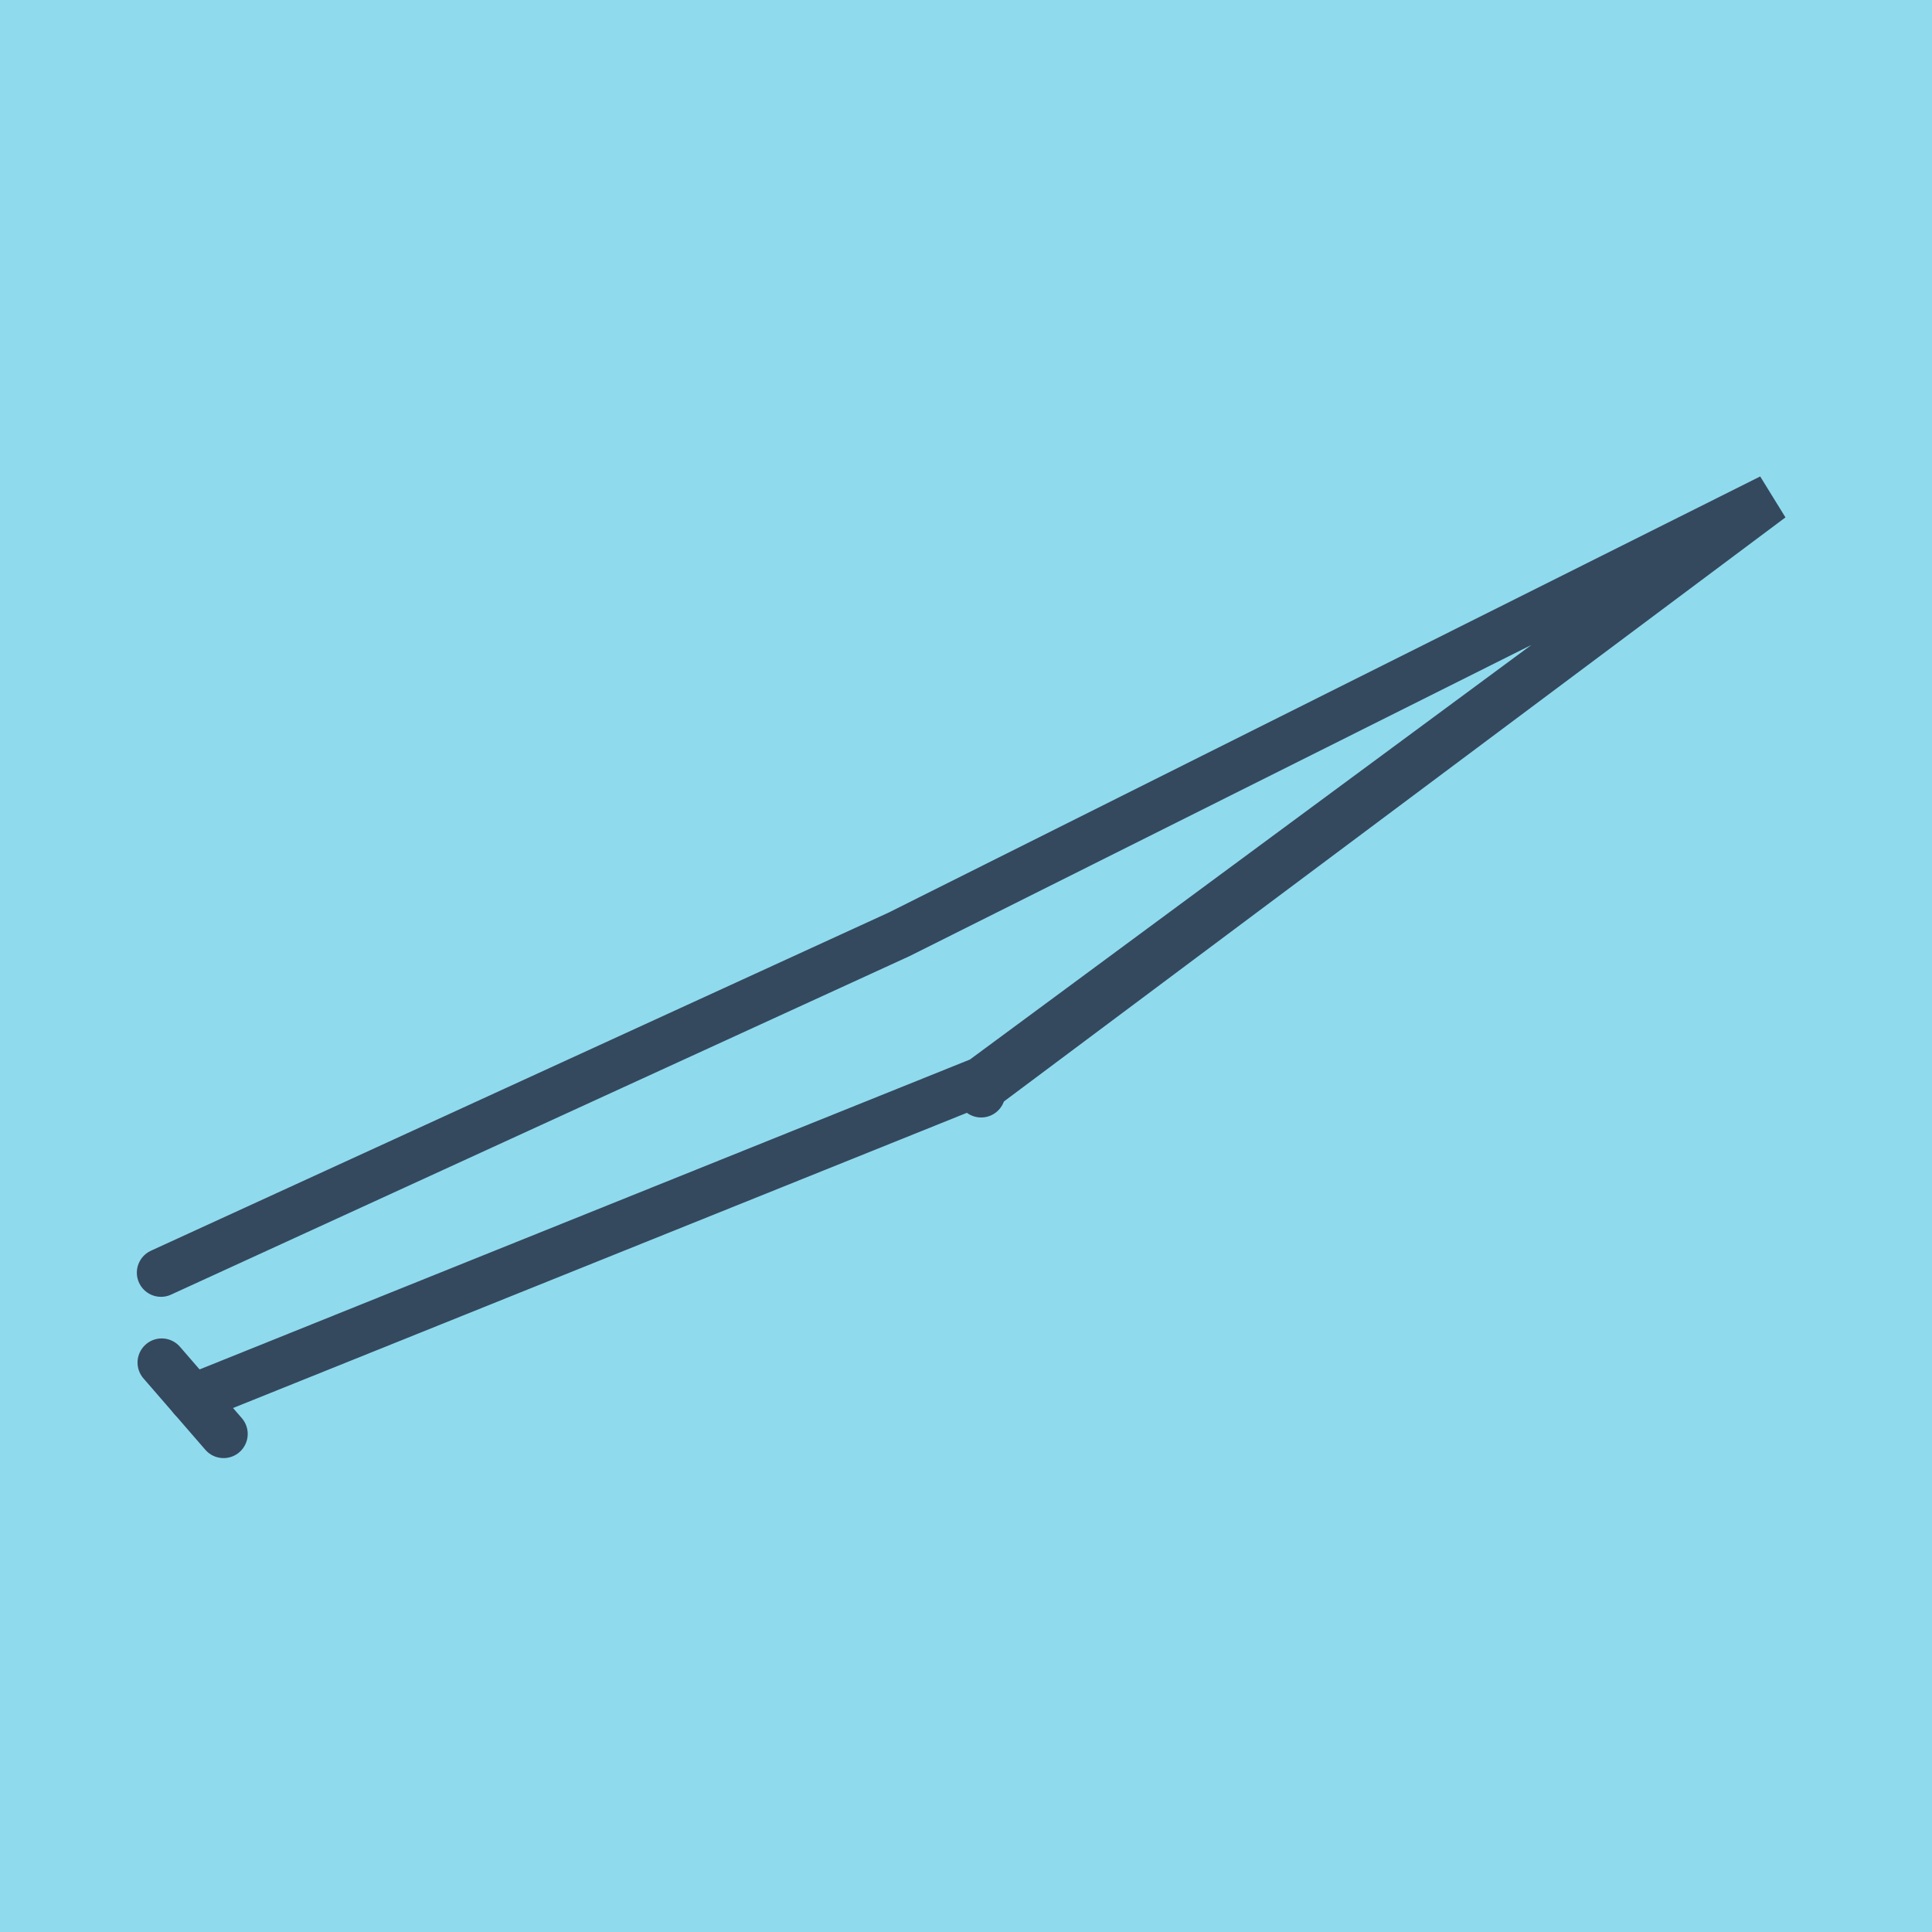
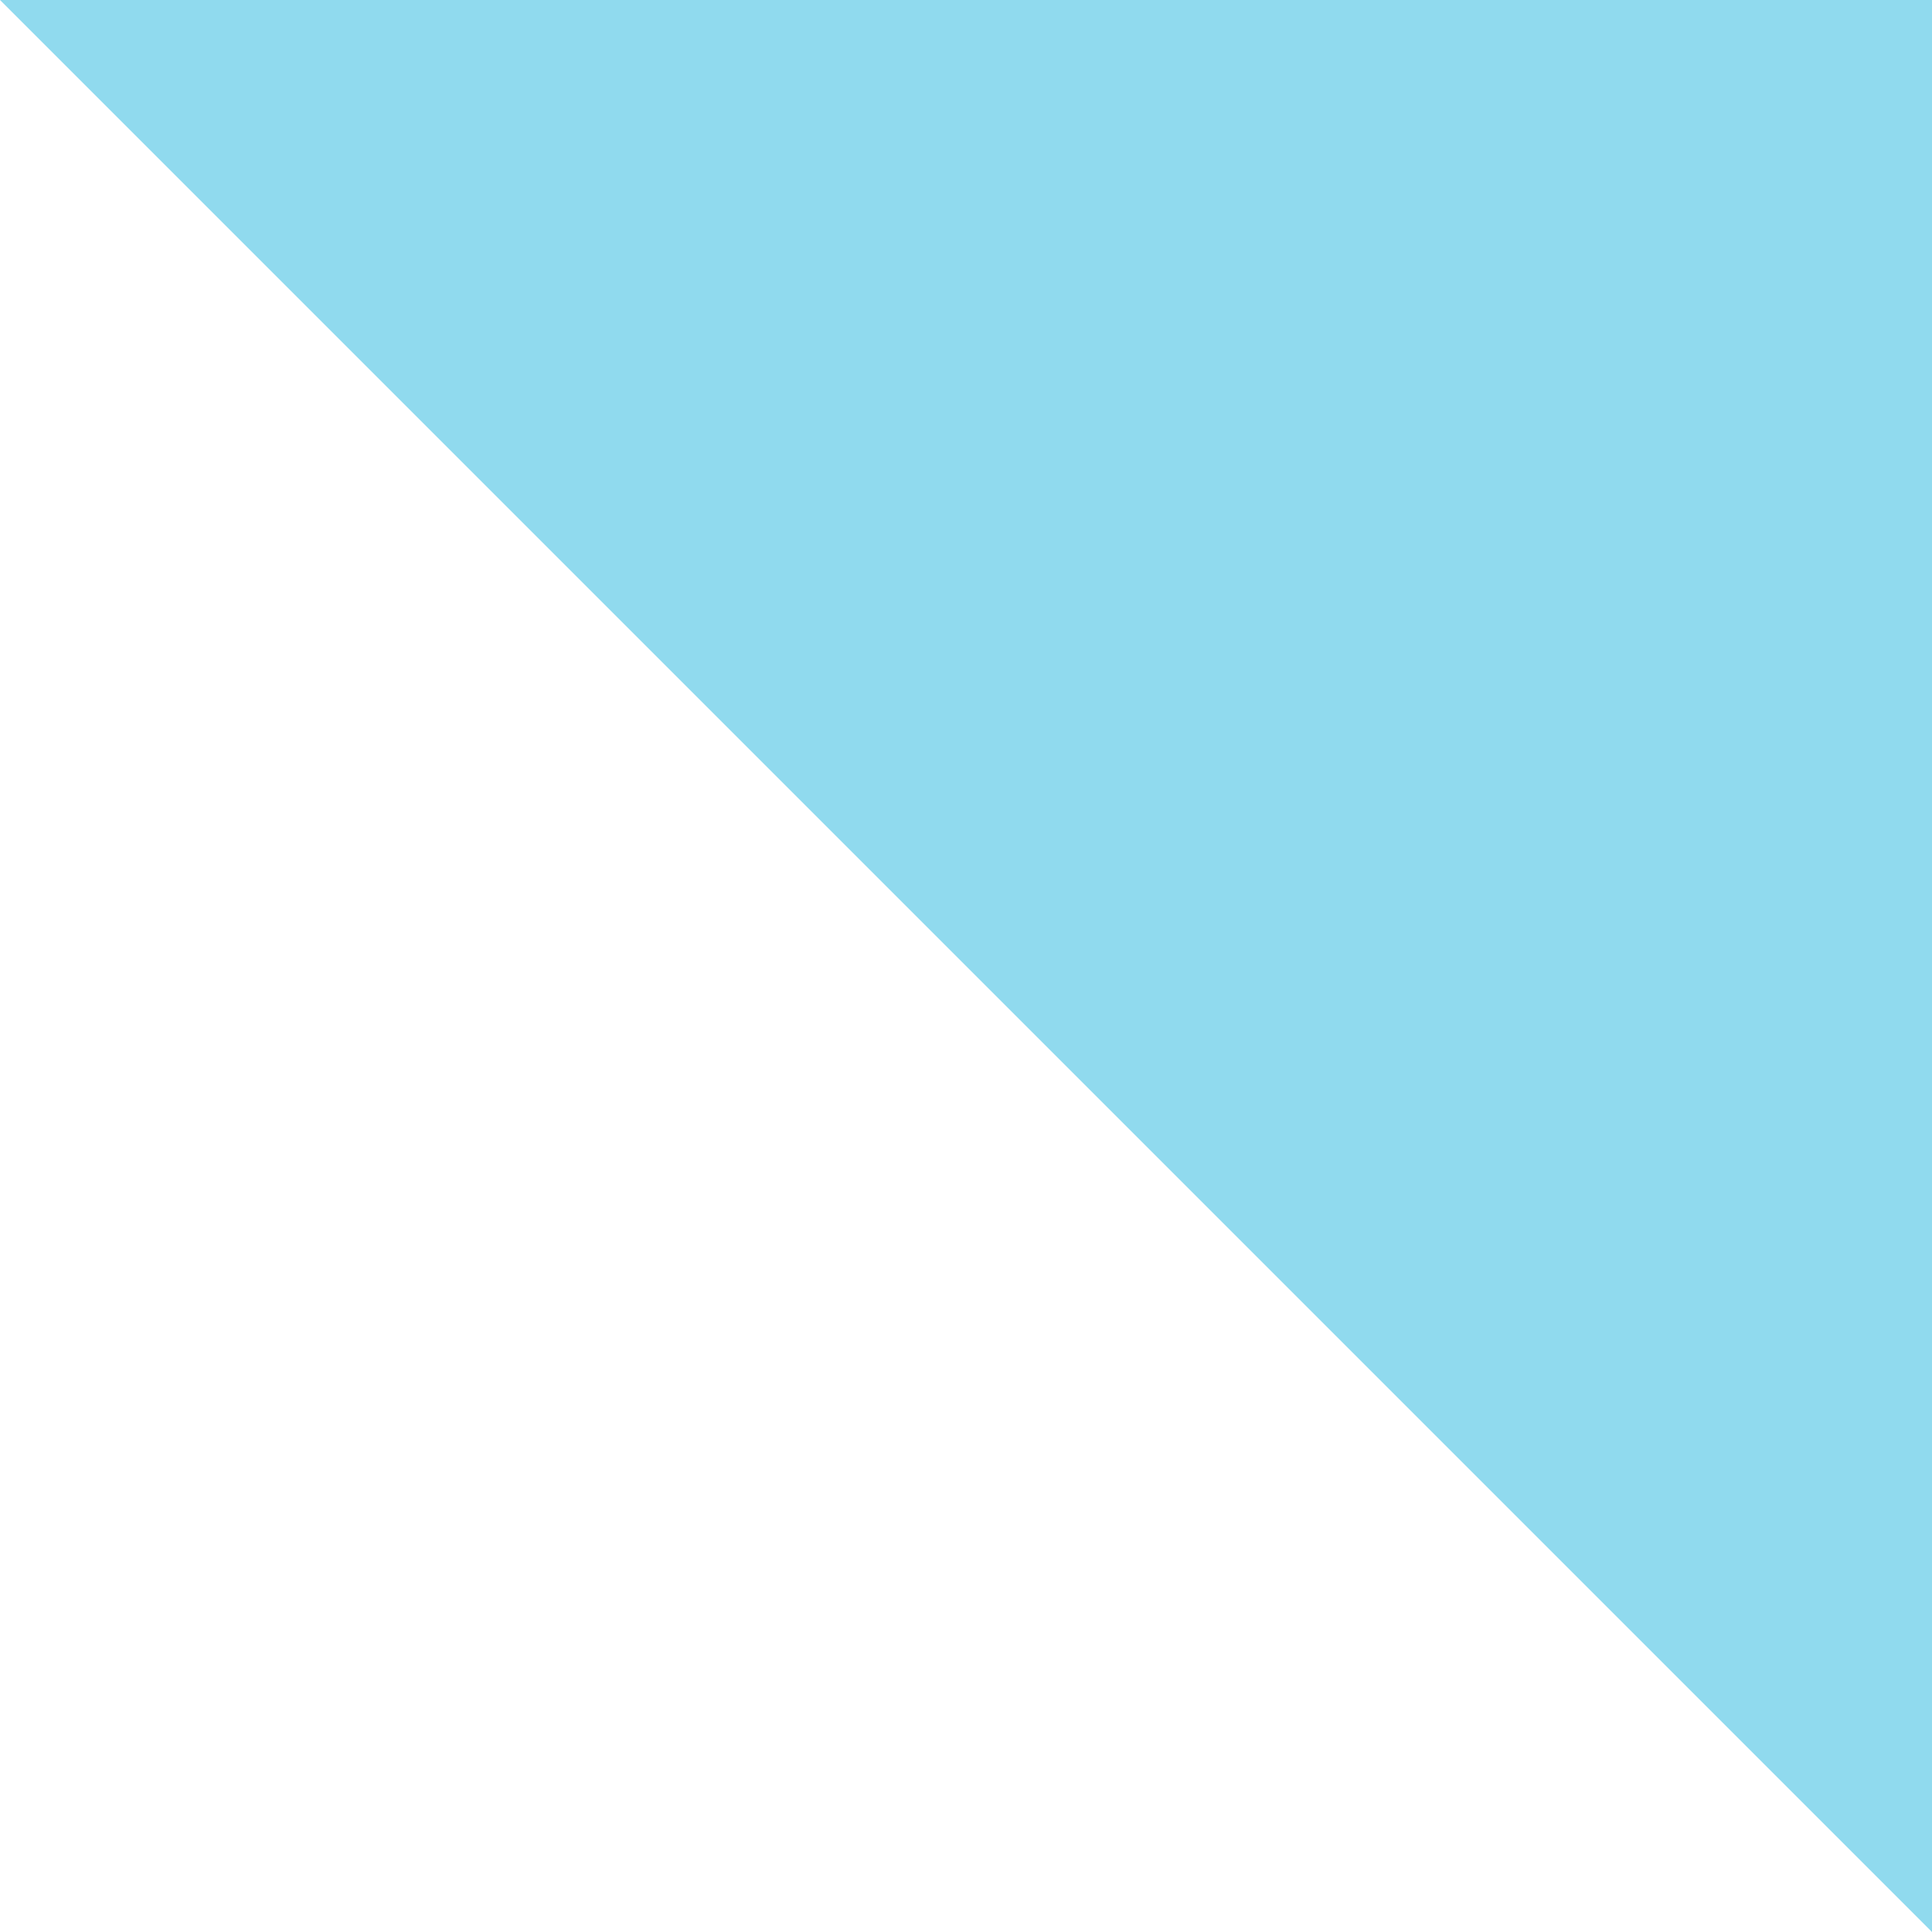
<svg xmlns="http://www.w3.org/2000/svg" viewBox="-10 -10 120 120" preserveAspectRatio="xMidYMid meet">
-   <path style="fill:#90daee" d="M-10-10h120v120H-10z" />
-   <polyline stroke-linecap="round" points="0.043,74.632 3.886,79.065 " style="fill:none;stroke:#34495e;stroke-width: 3px" />
-   <polyline stroke-linecap="round" points="50.974,57.262 50.941,57.909 " style="fill:none;stroke:#34495e;stroke-width: 3px" />
-   <polyline stroke-linecap="round" points="1.964,76.848 50.98,57.13 100,20.935 50.958,57.586 100,20.935 45.844,48.034 0,69.048 " style="fill:none;stroke:#34495e;stroke-width: 3px" />
+   <path style="fill:#90daee" d="M-10-10h120v120z" />
</svg>